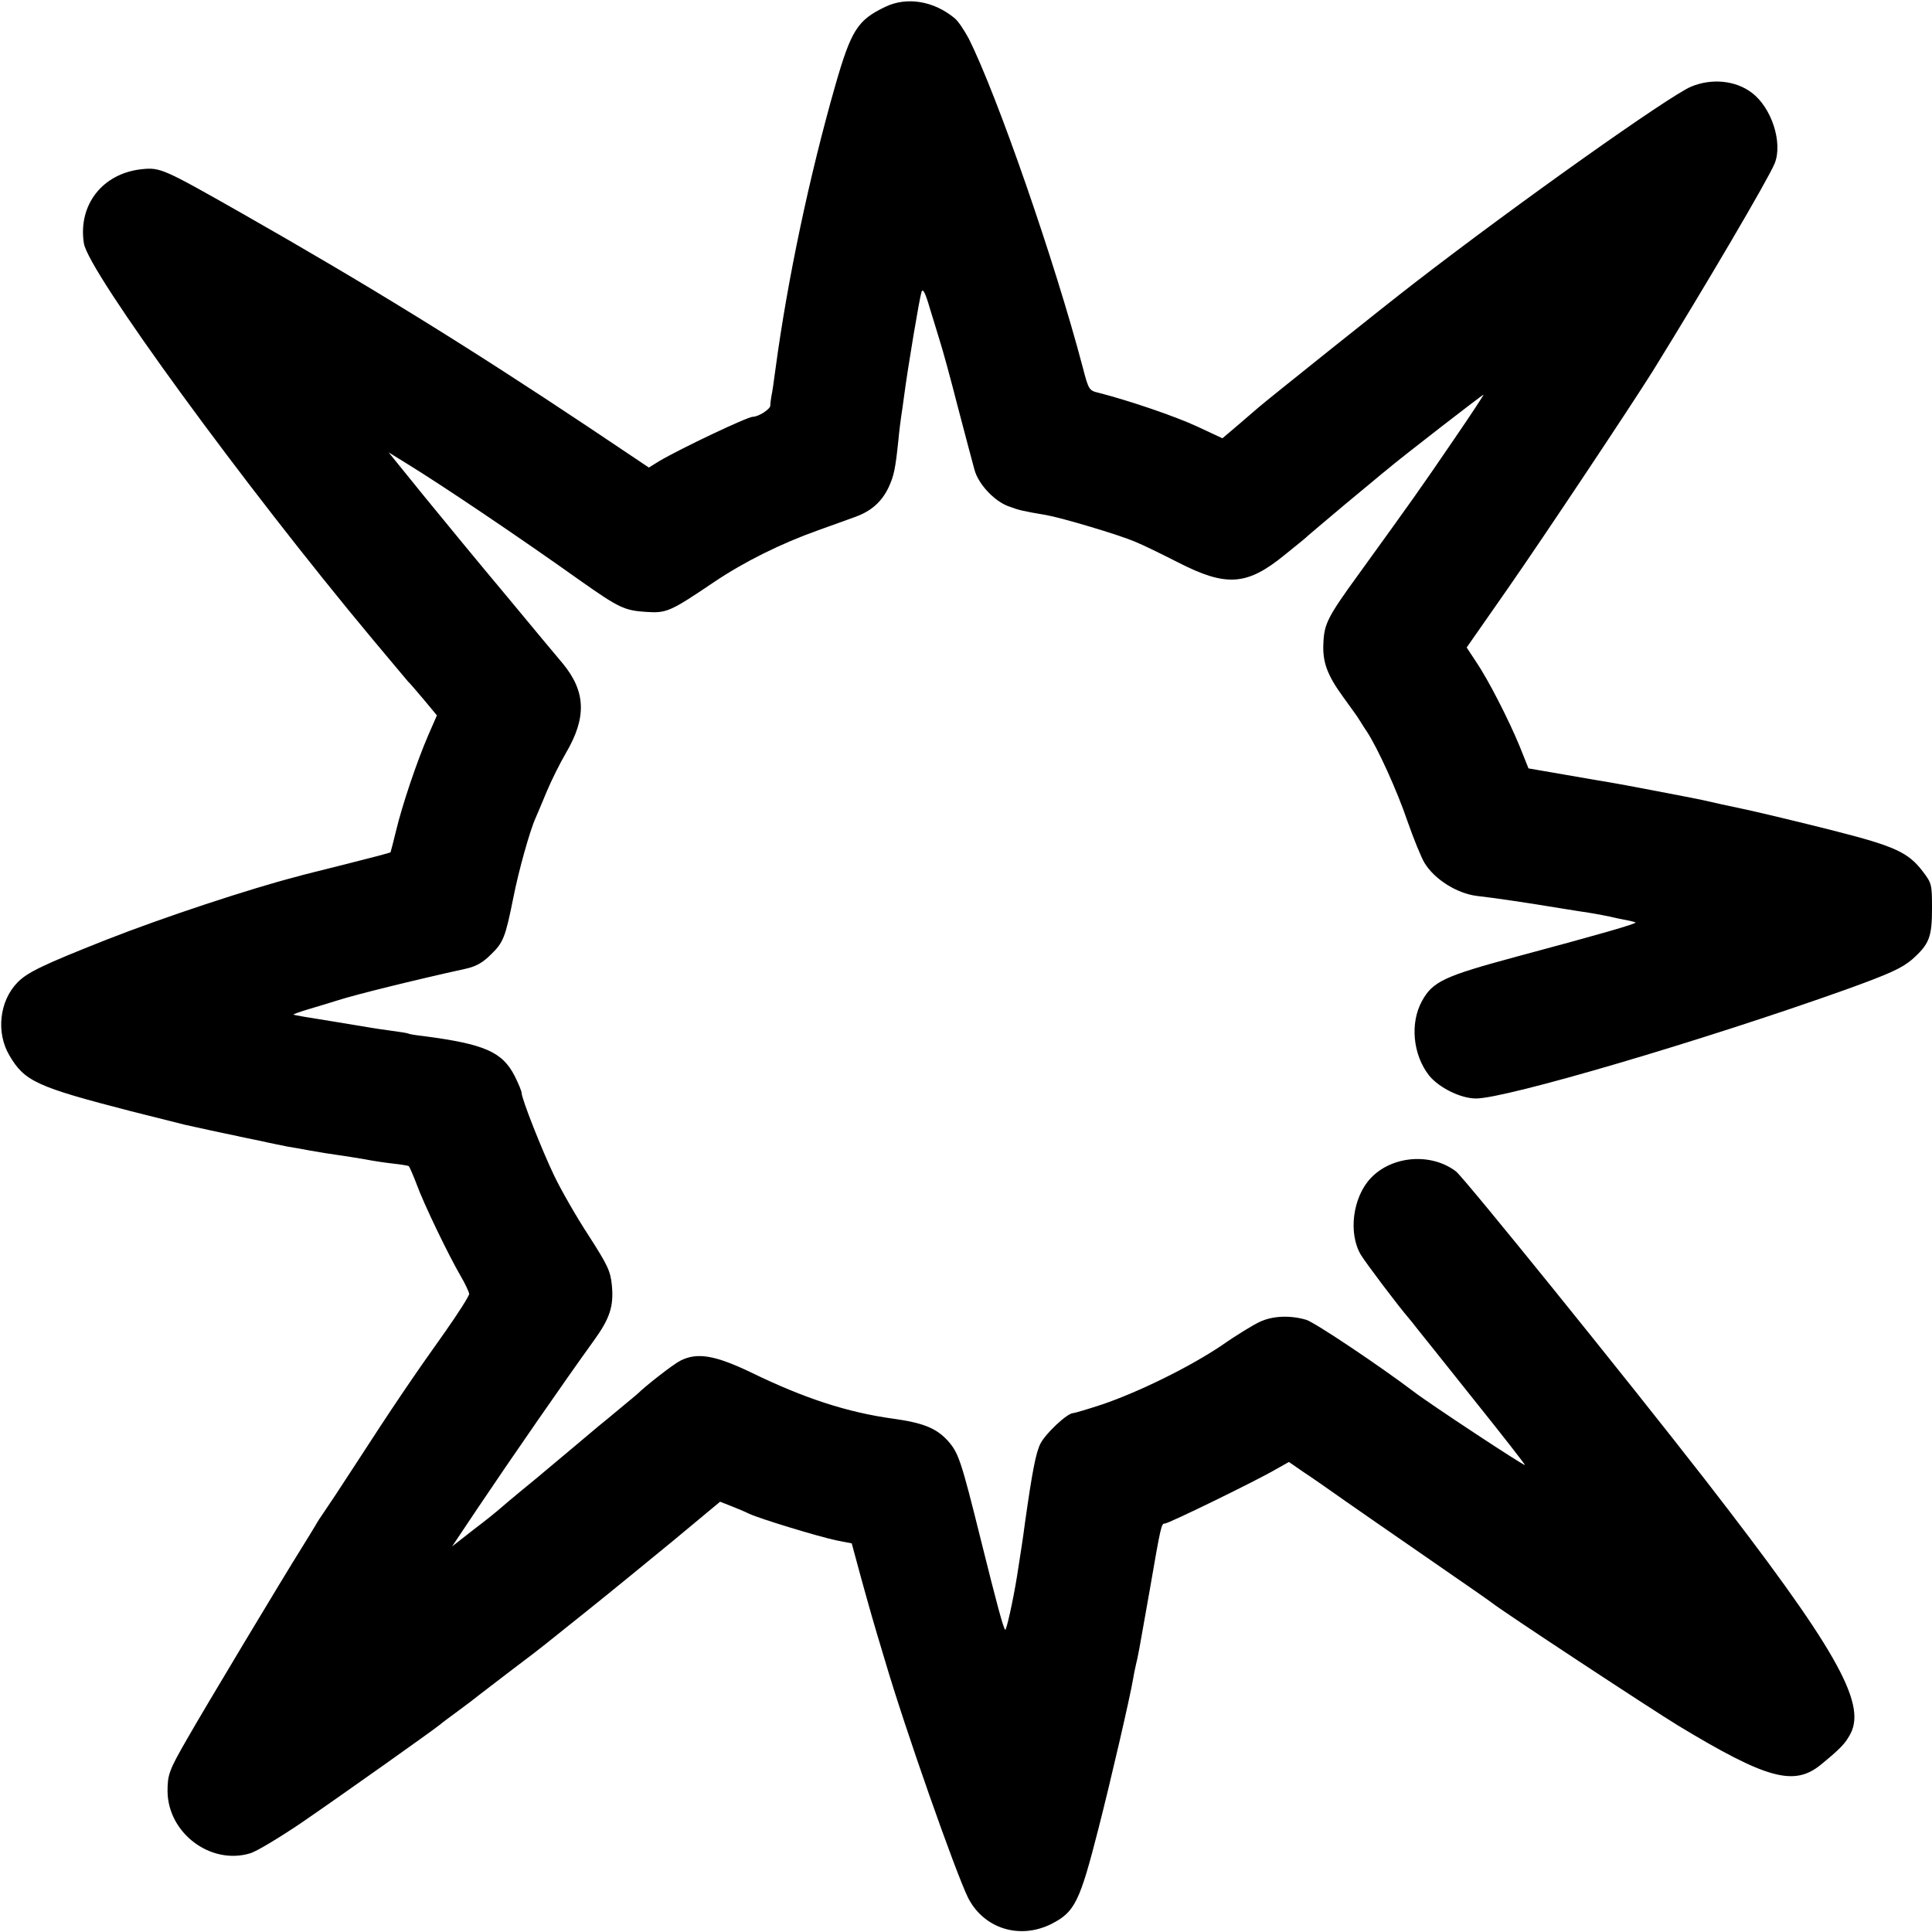
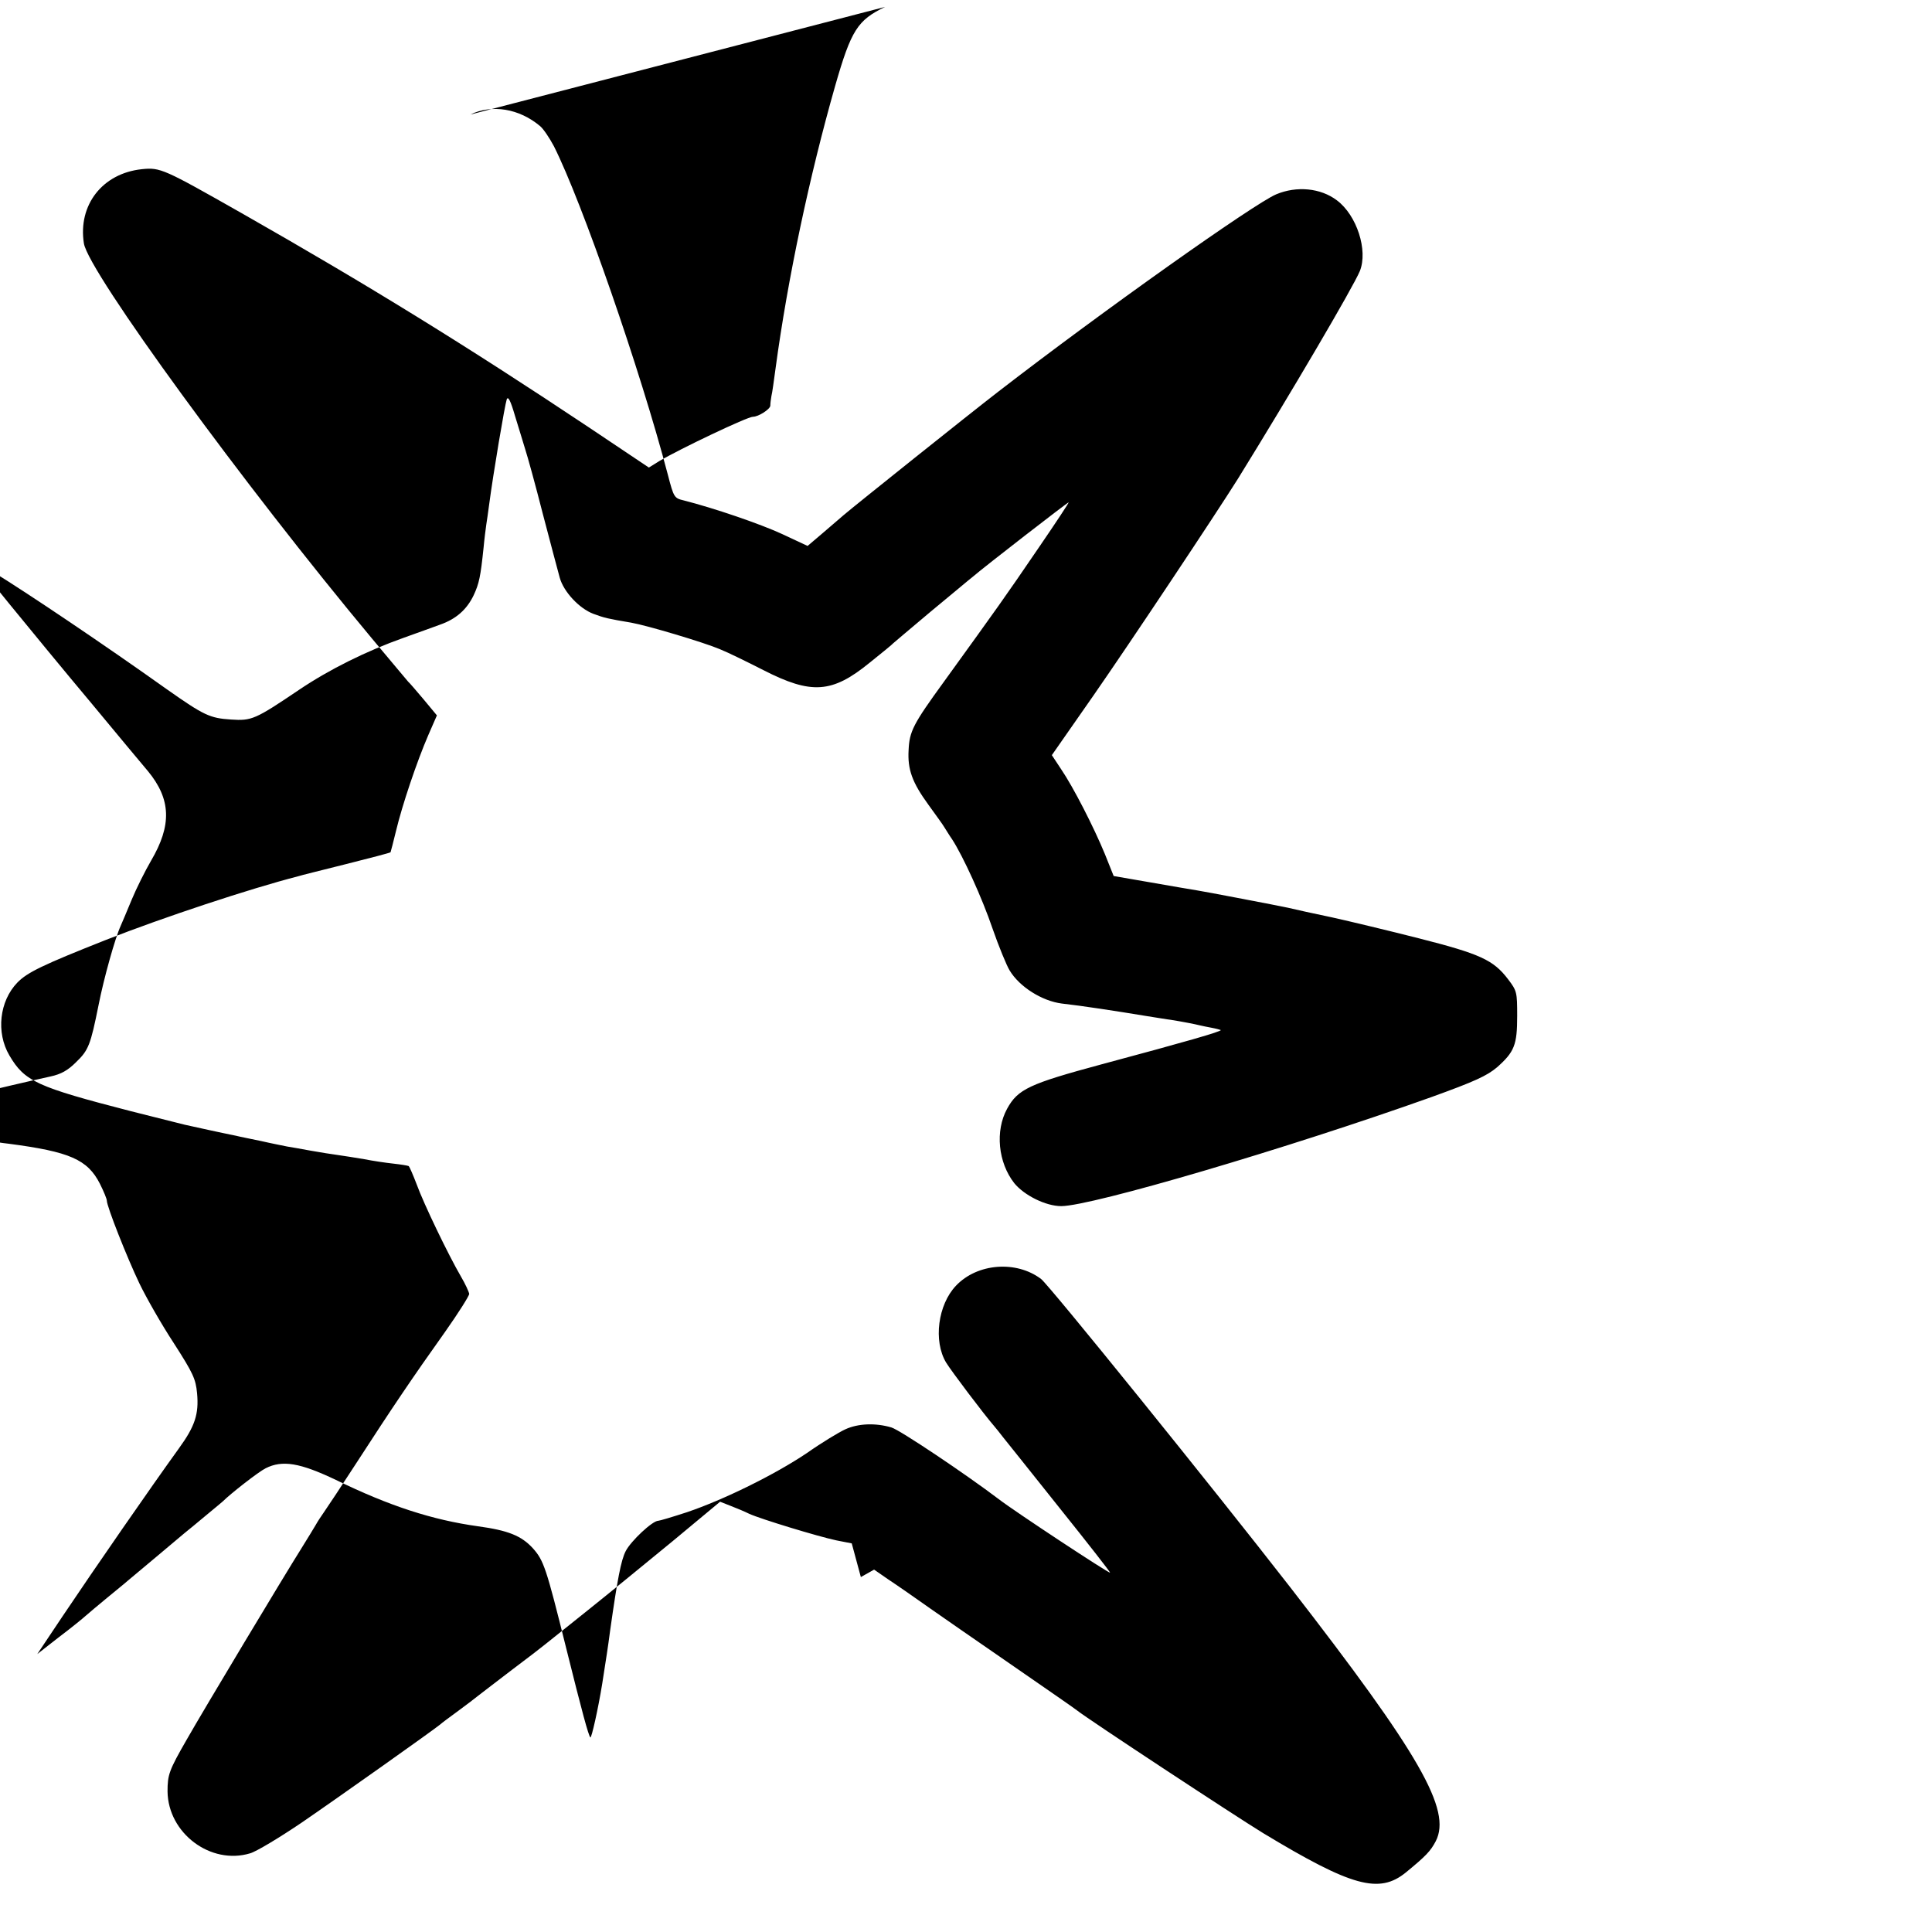
<svg xmlns="http://www.w3.org/2000/svg" version="1.0" width="700pt" height="700pt" viewBox="0 0 700 700" preserveAspectRatio="xMidYMid meet">
  <g transform="translate(0,700) scale(0.1,-0.1)" fill="#000000" stroke="none">
-     <path d="M3207 6975 c-100 -48 -123 -84 -181 -286 -93 -326 -172 -698 -216 -1024 -6 -44 -12 -89 -15 -100 -2 -11 -4 -27 -4 -35 -1 -13 -43 -40 -63 -40 -20 0 -264 -116 -340 -161 l-37 -23 -218 146 c-444 296 -801 516 -1258 776 -282 160 -294 166 -361 159 -143 -15 -232 -130 -210 -269 17 -104 581 -877 1045 -1433 69 -82 127 -152 130 -155 4 -3 28 -31 55 -63 l49 -59 -31 -71 c-42 -97 -95 -255 -117 -347 -10 -41 -19 -76 -20 -78 -2 -2 -74 -21 -162 -43 -87 -22 -165 -41 -173 -44 -175 -45 -489 -149 -695 -230 -230 -91 -286 -118 -322 -155 -65 -67 -78 -181 -29 -264 55 -94 99 -114 440 -202 99 -25 186 -47 195 -49 9 -2 50 -11 91 -20 41 -9 84 -18 95 -20 11 -3 52 -11 90 -19 39 -9 81 -17 95 -20 14 -2 52 -9 85 -15 33 -6 78 -13 100 -16 22 -3 65 -10 95 -15 30 -6 77 -13 105 -16 27 -3 52 -7 56 -9 3 -3 16 -33 29 -67 25 -69 114 -254 160 -333 16 -27 29 -56 30 -63 0 -7 -39 -69 -87 -137 -119 -167 -195 -280 -318 -470 -57 -88 -112 -171 -122 -185 -10 -14 -23 -34 -29 -45 -6 -11 -30 -49 -52 -85 -63 -100 -353 -583 -415 -692 -65 -113 -70 -128 -70 -189 2 -151 156 -267 299 -224 22 6 105 56 185 110 133 91 480 337 504 357 5 5 35 27 65 49 30 22 64 48 75 57 12 9 66 51 120 92 55 41 109 83 120 92 11 9 81 65 155 124 74 59 212 172 307 250 l172 143 38 -15 c21 -8 52 -21 68 -29 42 -19 249 -82 315 -96 l56 -11 33 -122 c35 -126 42 -152 87 -301 73 -249 256 -768 301 -860 57 -113 188 -154 304 -95 83 43 101 78 169 345 45 176 114 474 126 545 2 14 7 36 10 50 8 33 8 32 49 265 42 244 43 245 56 245 13 0 331 155 401 196 l48 27 52 -36 c29 -19 98 -67 153 -106 55 -38 156 -109 225 -156 230 -159 295 -204 305 -212 40 -32 575 -384 675 -445 321 -194 420 -221 517 -142 73 60 89 77 108 113 58 113 -57 314 -528 921 -279 359 -872 1093 -902 1116 -90 68 -231 57 -308 -24 -66 -69 -83 -201 -36 -279 19 -31 136 -186 174 -230 5 -6 20 -24 32 -40 12 -15 105 -131 206 -258 101 -126 183 -231 182 -233 -3 -4 -346 222 -403 266 -120 91 -357 250 -389 260 -57 17 -121 15 -168 -7 -22 -10 -85 -48 -139 -86 -116 -78 -301 -169 -434 -214 -52 -17 -99 -31 -104 -31 -21 0 -99 -73 -118 -110 -17 -33 -30 -102 -56 -285 -10 -76 -13 -91 -29 -195 -15 -93 -39 -199 -43 -195 -7 7 -29 88 -88 325 -72 290 -81 316 -120 360 -42 46 -90 65 -199 80 -165 23 -320 73 -515 168 -130 62 -194 73 -255 42 -26 -13 -127 -92 -155 -120 -3 -3 -30 -25 -60 -50 -30 -25 -66 -55 -80 -66 -28 -24 -174 -146 -205 -172 -11 -10 -45 -37 -75 -62 -30 -25 -64 -53 -75 -63 -11 -10 -55 -46 -99 -79 l-78 -61 93 139 c116 173 321 469 420 606 58 80 73 124 66 200 -5 52 -14 72 -84 181 -44 67 -100 165 -125 217 -45 94 -118 279 -118 300 0 6 -11 33 -25 61 -45 88 -109 116 -330 145 -27 3 -52 7 -55 9 -3 2 -29 6 -59 10 -30 4 -63 9 -75 11 -12 2 -79 13 -151 25 -71 11 -130 21 -132 23 -1 1 25 11 60 21 34 10 80 24 102 31 62 20 276 73 462 114 37 8 62 22 91 51 46 44 53 63 82 207 19 97 60 243 80 287 5 11 23 54 40 95 17 41 49 105 70 141 76 129 73 223 -11 325 -19 22 -111 133 -204 245 -94 112 -228 275 -299 362 l-128 158 68 -42 c124 -76 405 -265 631 -426 135 -95 156 -105 233 -110 75 -5 87 0 247 108 110 74 243 140 378 188 50 18 109 39 133 48 57 20 96 54 121 106 20 43 25 67 36 172 3 33 8 71 10 85 2 14 7 45 10 70 15 114 57 363 64 383 5 13 14 -5 30 -60 13 -43 30 -97 37 -121 8 -24 37 -129 64 -235 28 -106 55 -209 61 -230 14 -51 71 -112 122 -131 40 -15 54 -18 137 -32 57 -10 262 -71 321 -96 30 -12 101 -47 158 -76 174 -89 249 -84 385 27 45 36 83 67 86 71 3 3 64 54 135 114 72 59 139 116 151 125 44 38 345 271 349 271 2 0 -46 -73 -107 -162 -131 -192 -145 -211 -345 -488 -112 -154 -125 -180 -128 -248 -4 -70 13 -117 72 -198 26 -36 53 -73 58 -82 6 -9 17 -28 27 -42 40 -61 110 -215 147 -324 23 -66 51 -134 62 -152 36 -60 118 -111 189 -120 72 -8 196 -27 305 -45 39 -6 79 -13 90 -14 38 -6 90 -16 105 -20 8 -2 28 -6 44 -9 16 -3 30 -7 32 -8 4 -5 -129 -43 -431 -124 -263 -71 -304 -90 -343 -161 -44 -80 -33 -195 26 -270 36 -44 114 -83 170 -83 109 0 820 209 1341 395 158 57 201 77 238 108 63 56 73 81 73 186 0 86 -1 91 -33 133 -53 70 -102 92 -322 148 -110 28 -252 62 -315 76 -63 13 -135 29 -160 35 -25 5 -54 11 -65 13 -11 2 -67 13 -125 24 -58 11 -121 23 -140 26 -19 3 -95 16 -169 29 l-133 23 -32 80 c-40 97 -114 242 -159 308 l-33 50 150 215 c135 194 443 657 524 786 193 312 418 695 442 753 30 75 -11 202 -83 256 -59 45 -146 53 -220 22 -79 -33 -632 -425 -1007 -715 -100 -77 -524 -416 -560 -447 -14 -12 -49 -42 -78 -67 l-53 -45 -92 43 c-80 37 -247 94 -357 122 -34 8 -36 11 -57 92 -101 384 -311 988 -413 1191 -16 30 -38 63 -50 73 -76 64 -175 80 -253 42z" />
+     <path d="M3207 6975 c-100 -48 -123 -84 -181 -286 -93 -326 -172 -698 -216 -1024 -6 -44 -12 -89 -15 -100 -2 -11 -4 -27 -4 -35 -1 -13 -43 -40 -63 -40 -20 0 -264 -116 -340 -161 l-37 -23 -218 146 c-444 296 -801 516 -1258 776 -282 160 -294 166 -361 159 -143 -15 -232 -130 -210 -269 17 -104 581 -877 1045 -1433 69 -82 127 -152 130 -155 4 -3 28 -31 55 -63 l49 -59 -31 -71 c-42 -97 -95 -255 -117 -347 -10 -41 -19 -76 -20 -78 -2 -2 -74 -21 -162 -43 -87 -22 -165 -41 -173 -44 -175 -45 -489 -149 -695 -230 -230 -91 -286 -118 -322 -155 -65 -67 -78 -181 -29 -264 55 -94 99 -114 440 -202 99 -25 186 -47 195 -49 9 -2 50 -11 91 -20 41 -9 84 -18 95 -20 11 -3 52 -11 90 -19 39 -9 81 -17 95 -20 14 -2 52 -9 85 -15 33 -6 78 -13 100 -16 22 -3 65 -10 95 -15 30 -6 77 -13 105 -16 27 -3 52 -7 56 -9 3 -3 16 -33 29 -67 25 -69 114 -254 160 -333 16 -27 29 -56 30 -63 0 -7 -39 -69 -87 -137 -119 -167 -195 -280 -318 -470 -57 -88 -112 -171 -122 -185 -10 -14 -23 -34 -29 -45 -6 -11 -30 -49 -52 -85 -63 -100 -353 -583 -415 -692 -65 -113 -70 -128 -70 -189 2 -151 156 -267 299 -224 22 6 105 56 185 110 133 91 480 337 504 357 5 5 35 27 65 49 30 22 64 48 75 57 12 9 66 51 120 92 55 41 109 83 120 92 11 9 81 65 155 124 74 59 212 172 307 250 l172 143 38 -15 c21 -8 52 -21 68 -29 42 -19 249 -82 315 -96 l56 -11 33 -122 l48 27 52 -36 c29 -19 98 -67 153 -106 55 -38 156 -109 225 -156 230 -159 295 -204 305 -212 40 -32 575 -384 675 -445 321 -194 420 -221 517 -142 73 60 89 77 108 113 58 113 -57 314 -528 921 -279 359 -872 1093 -902 1116 -90 68 -231 57 -308 -24 -66 -69 -83 -201 -36 -279 19 -31 136 -186 174 -230 5 -6 20 -24 32 -40 12 -15 105 -131 206 -258 101 -126 183 -231 182 -233 -3 -4 -346 222 -403 266 -120 91 -357 250 -389 260 -57 17 -121 15 -168 -7 -22 -10 -85 -48 -139 -86 -116 -78 -301 -169 -434 -214 -52 -17 -99 -31 -104 -31 -21 0 -99 -73 -118 -110 -17 -33 -30 -102 -56 -285 -10 -76 -13 -91 -29 -195 -15 -93 -39 -199 -43 -195 -7 7 -29 88 -88 325 -72 290 -81 316 -120 360 -42 46 -90 65 -199 80 -165 23 -320 73 -515 168 -130 62 -194 73 -255 42 -26 -13 -127 -92 -155 -120 -3 -3 -30 -25 -60 -50 -30 -25 -66 -55 -80 -66 -28 -24 -174 -146 -205 -172 -11 -10 -45 -37 -75 -62 -30 -25 -64 -53 -75 -63 -11 -10 -55 -46 -99 -79 l-78 -61 93 139 c116 173 321 469 420 606 58 80 73 124 66 200 -5 52 -14 72 -84 181 -44 67 -100 165 -125 217 -45 94 -118 279 -118 300 0 6 -11 33 -25 61 -45 88 -109 116 -330 145 -27 3 -52 7 -55 9 -3 2 -29 6 -59 10 -30 4 -63 9 -75 11 -12 2 -79 13 -151 25 -71 11 -130 21 -132 23 -1 1 25 11 60 21 34 10 80 24 102 31 62 20 276 73 462 114 37 8 62 22 91 51 46 44 53 63 82 207 19 97 60 243 80 287 5 11 23 54 40 95 17 41 49 105 70 141 76 129 73 223 -11 325 -19 22 -111 133 -204 245 -94 112 -228 275 -299 362 l-128 158 68 -42 c124 -76 405 -265 631 -426 135 -95 156 -105 233 -110 75 -5 87 0 247 108 110 74 243 140 378 188 50 18 109 39 133 48 57 20 96 54 121 106 20 43 25 67 36 172 3 33 8 71 10 85 2 14 7 45 10 70 15 114 57 363 64 383 5 13 14 -5 30 -60 13 -43 30 -97 37 -121 8 -24 37 -129 64 -235 28 -106 55 -209 61 -230 14 -51 71 -112 122 -131 40 -15 54 -18 137 -32 57 -10 262 -71 321 -96 30 -12 101 -47 158 -76 174 -89 249 -84 385 27 45 36 83 67 86 71 3 3 64 54 135 114 72 59 139 116 151 125 44 38 345 271 349 271 2 0 -46 -73 -107 -162 -131 -192 -145 -211 -345 -488 -112 -154 -125 -180 -128 -248 -4 -70 13 -117 72 -198 26 -36 53 -73 58 -82 6 -9 17 -28 27 -42 40 -61 110 -215 147 -324 23 -66 51 -134 62 -152 36 -60 118 -111 189 -120 72 -8 196 -27 305 -45 39 -6 79 -13 90 -14 38 -6 90 -16 105 -20 8 -2 28 -6 44 -9 16 -3 30 -7 32 -8 4 -5 -129 -43 -431 -124 -263 -71 -304 -90 -343 -161 -44 -80 -33 -195 26 -270 36 -44 114 -83 170 -83 109 0 820 209 1341 395 158 57 201 77 238 108 63 56 73 81 73 186 0 86 -1 91 -33 133 -53 70 -102 92 -322 148 -110 28 -252 62 -315 76 -63 13 -135 29 -160 35 -25 5 -54 11 -65 13 -11 2 -67 13 -125 24 -58 11 -121 23 -140 26 -19 3 -95 16 -169 29 l-133 23 -32 80 c-40 97 -114 242 -159 308 l-33 50 150 215 c135 194 443 657 524 786 193 312 418 695 442 753 30 75 -11 202 -83 256 -59 45 -146 53 -220 22 -79 -33 -632 -425 -1007 -715 -100 -77 -524 -416 -560 -447 -14 -12 -49 -42 -78 -67 l-53 -45 -92 43 c-80 37 -247 94 -357 122 -34 8 -36 11 -57 92 -101 384 -311 988 -413 1191 -16 30 -38 63 -50 73 -76 64 -175 80 -253 42z" />
  </g>
</svg>